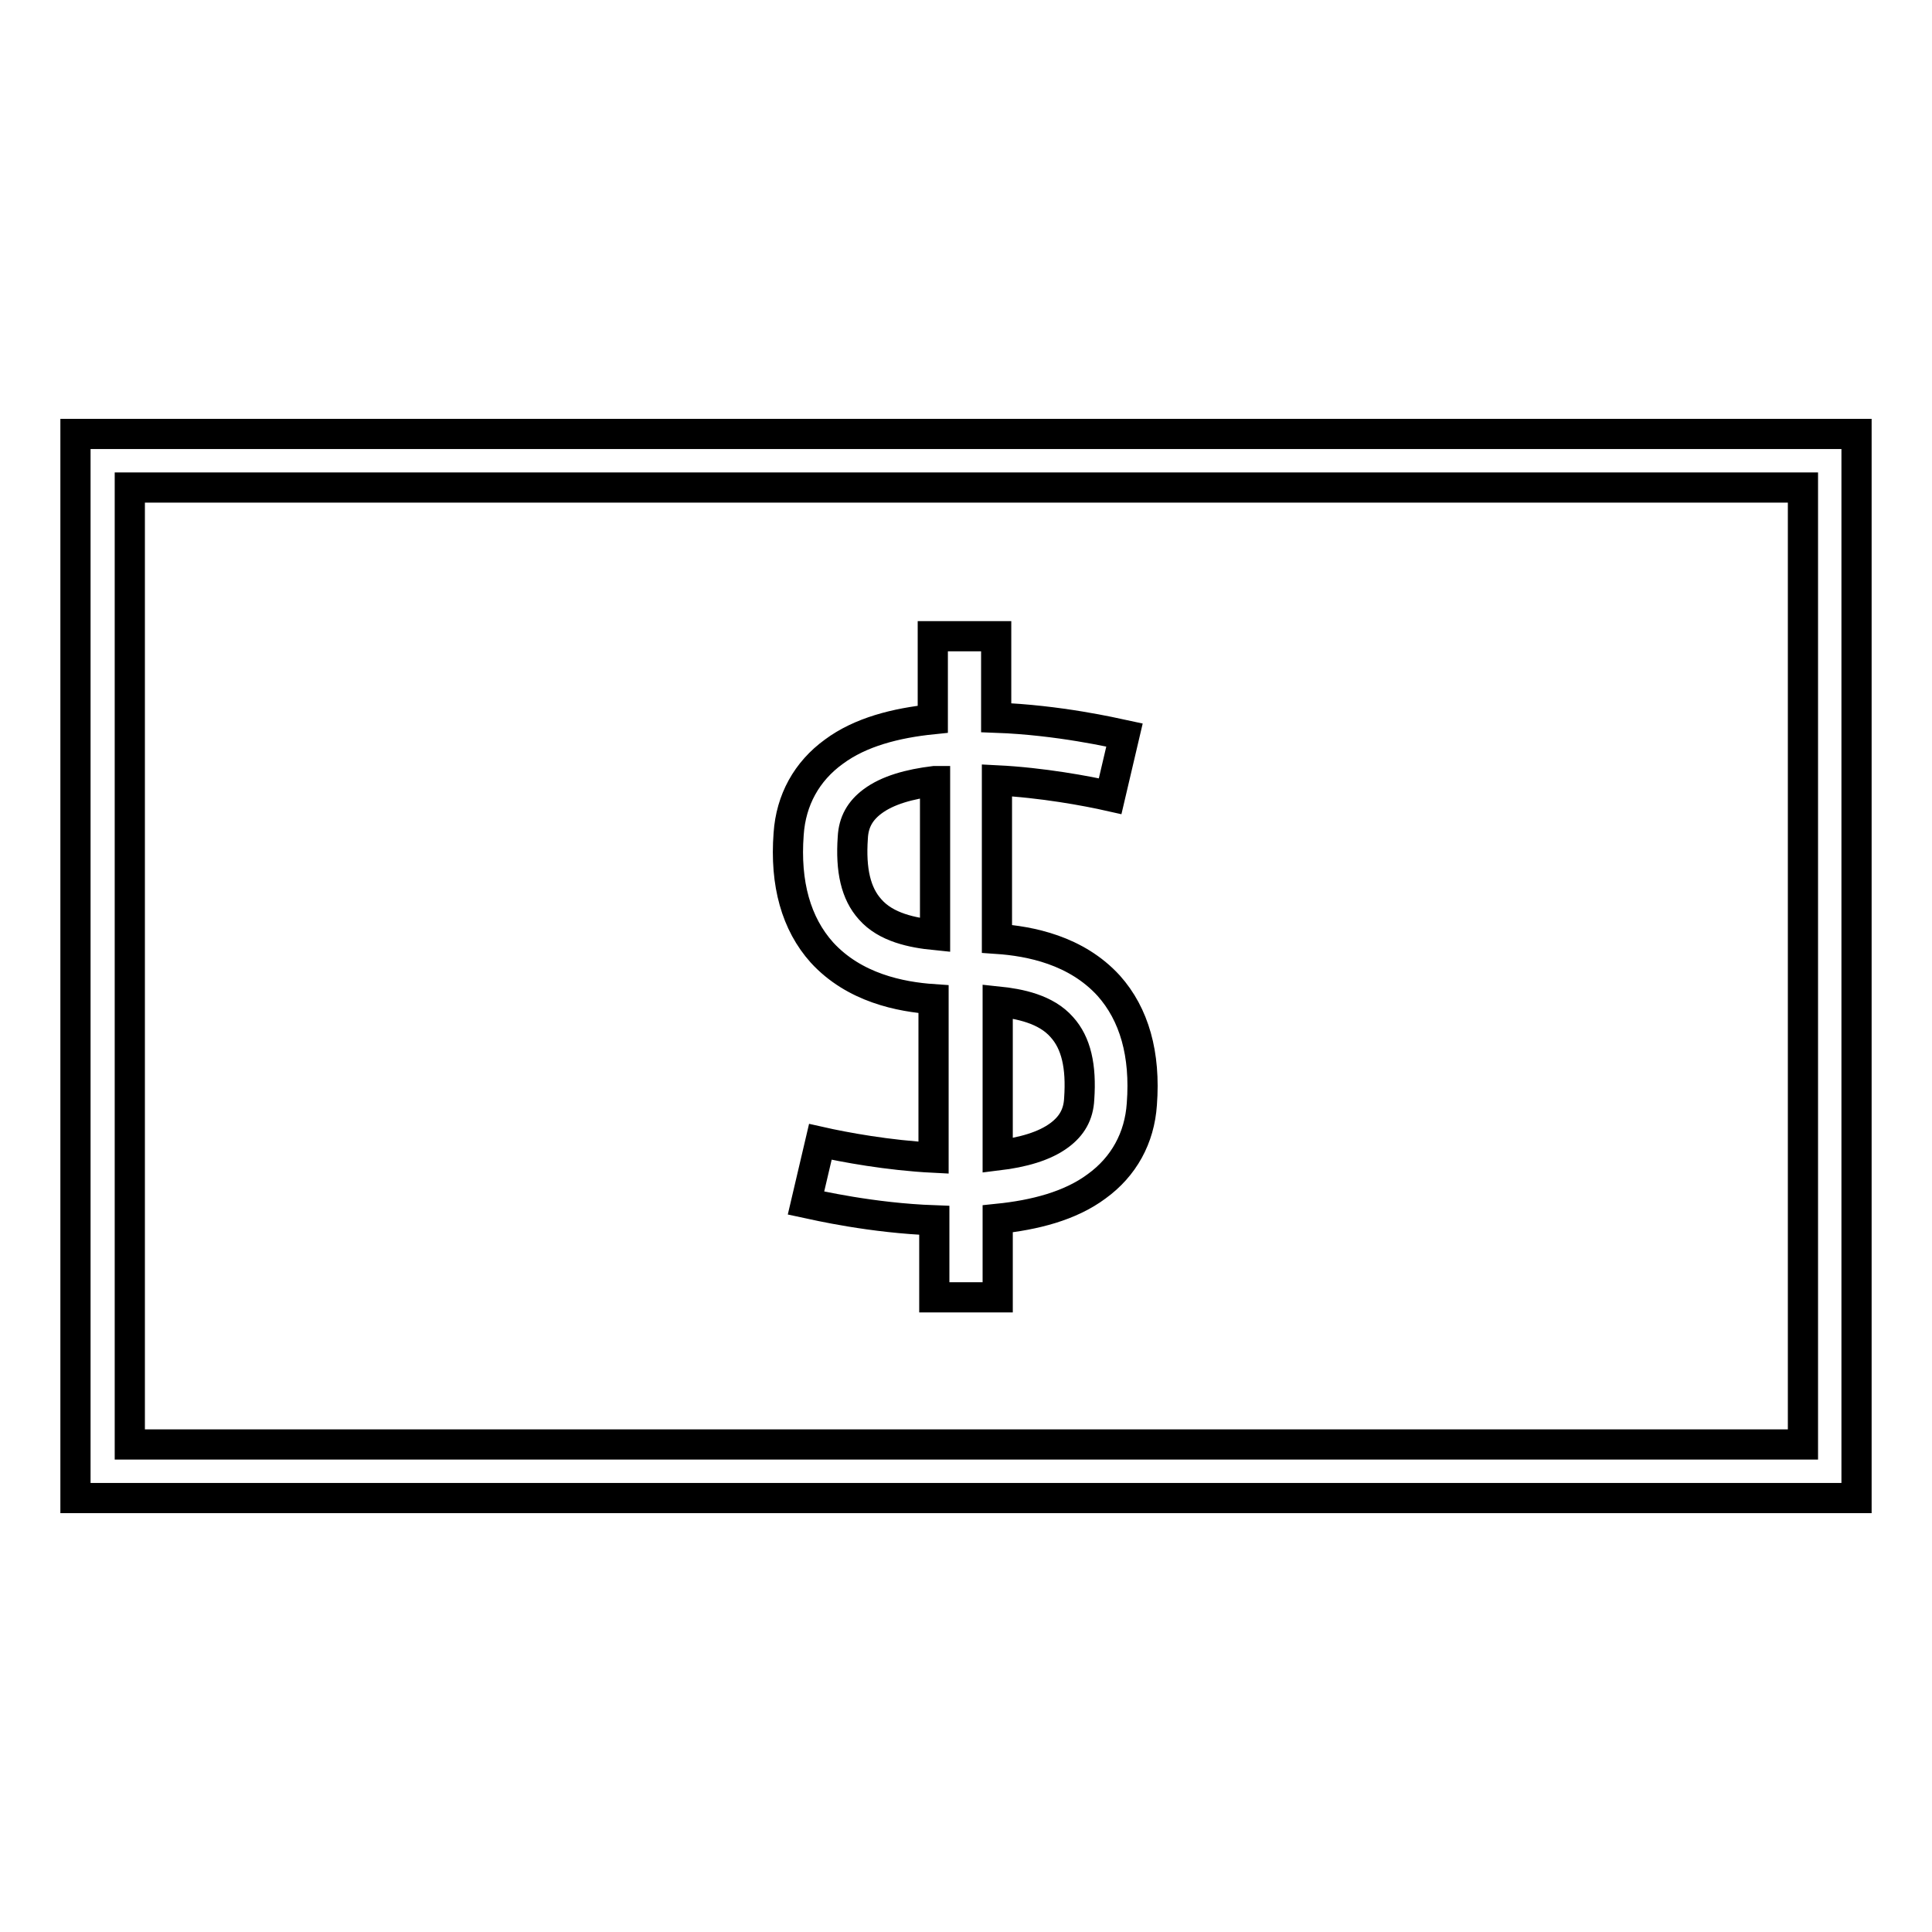
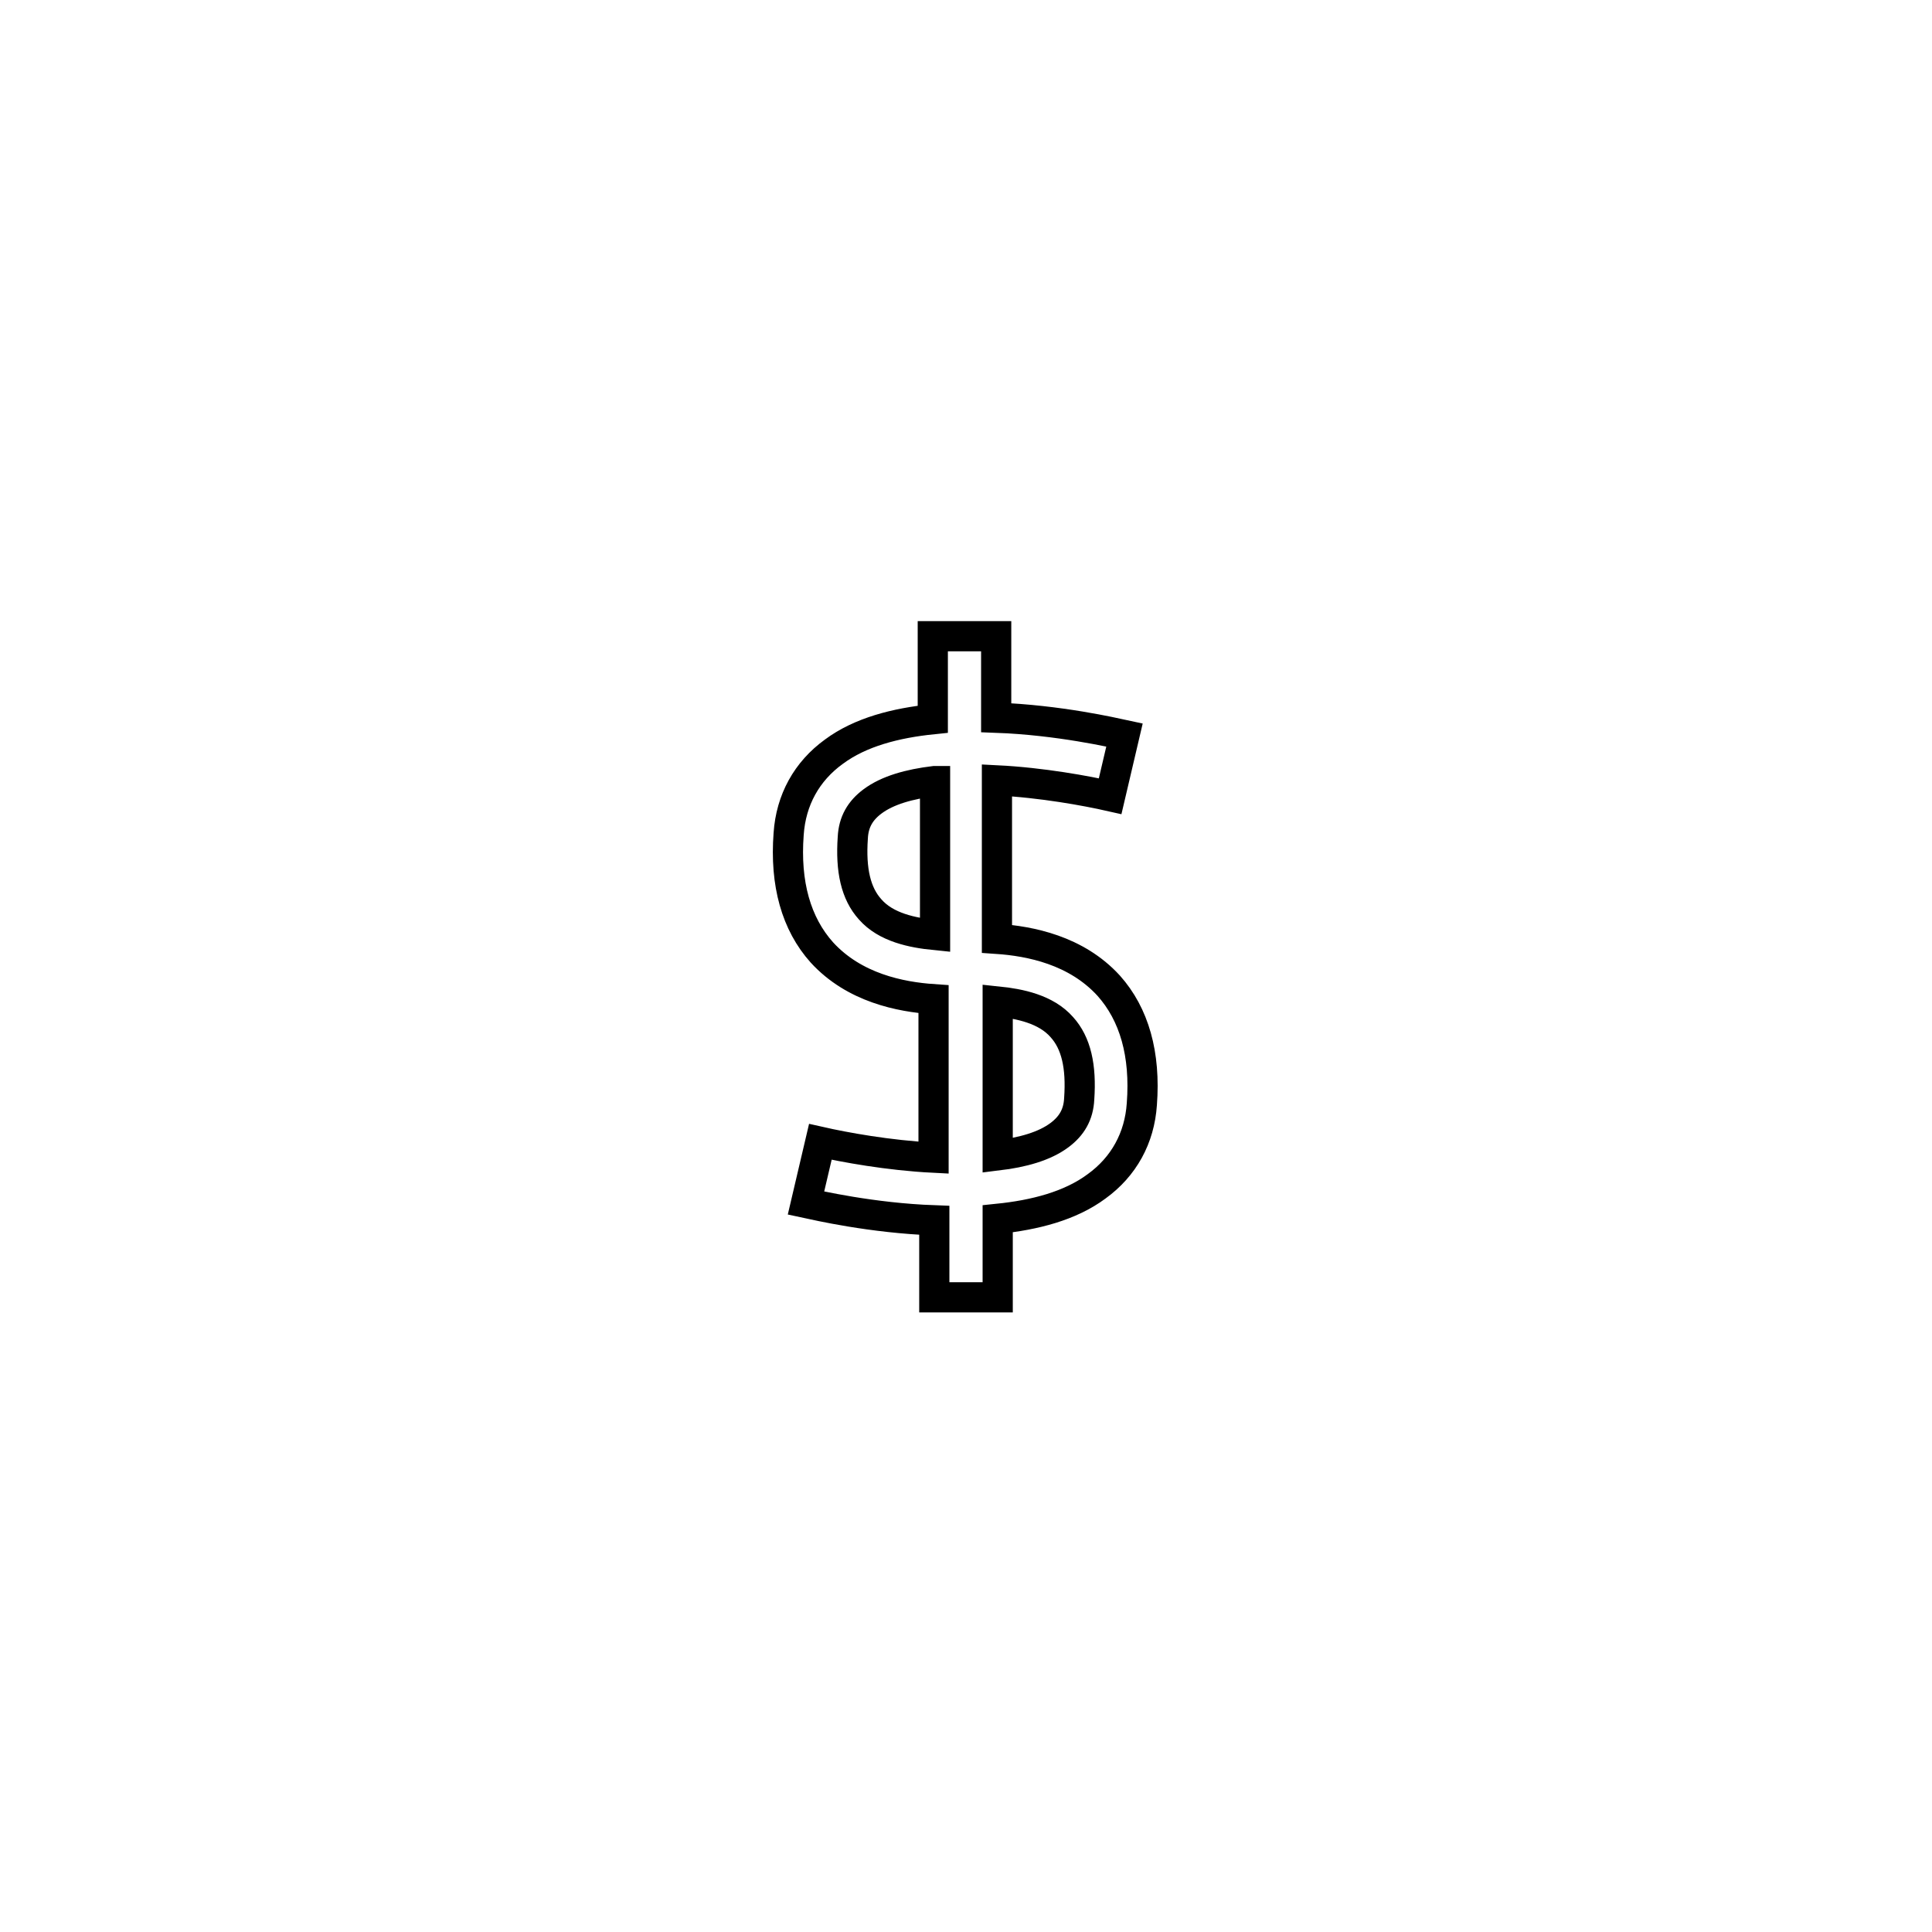
<svg xmlns="http://www.w3.org/2000/svg" version="1.1" x="0px" y="0px" viewBox="0 0 256 256" enable-background="new 0 0 256 256" xml:space="preserve">
  <g>
    <path stroke-width="4" fill-opacity="0" stroke="#000000" d="M132.2,171.9h-8.4v-10.2c-8.3-0.3-15.6-2-17-2.3l1.9-8.1c3.1,0.7,9,1.8,15,2.1v-21 c-4.4-0.3-10.5-1.5-14.8-6.2c-3.4-3.8-4.9-9.1-4.4-15.7c0.3-4.5,2.4-8.3,6-10.9c3.5-2.6,8.2-3.8,13.1-4.3v-11h8.4v10.8 c8.3,0.3,15.6,2,17,2.3l-1.9,8.1c-3.1-0.7-9-1.8-15-2.1v21c4.4,0.3,10.5,1.5,14.8,6.2c3.4,3.8,4.9,9.1,4.4,15.7 c-0.3,4.5-2.4,8.3-6,10.9c-3.5,2.6-8.2,3.8-13.1,4.3V171.9L132.2,171.9z M132.2,132.7v20.4c3.3-0.4,6.2-1.2,8.2-2.7 c1.6-1.2,2.5-2.7,2.6-4.8c0.3-4.3-0.4-7.4-2.3-9.5C138.6,133.7,135.1,133,132.2,132.7L132.2,132.7z M123.8,103.5 c-3.3,0.4-6.2,1.2-8.2,2.7c-1.6,1.2-2.5,2.7-2.6,4.8c-0.3,4.3,0.4,7.4,2.3,9.5c2.1,2.4,5.6,3.1,8.6,3.4V103.5z" />
-     <path stroke-width="4" fill-opacity="0" stroke="#000000" d="M246,198.5H10v-141h236V198.5z M17.2,191.4h221.7V64.6H17.2V191.4z" />
  </g>
</svg>